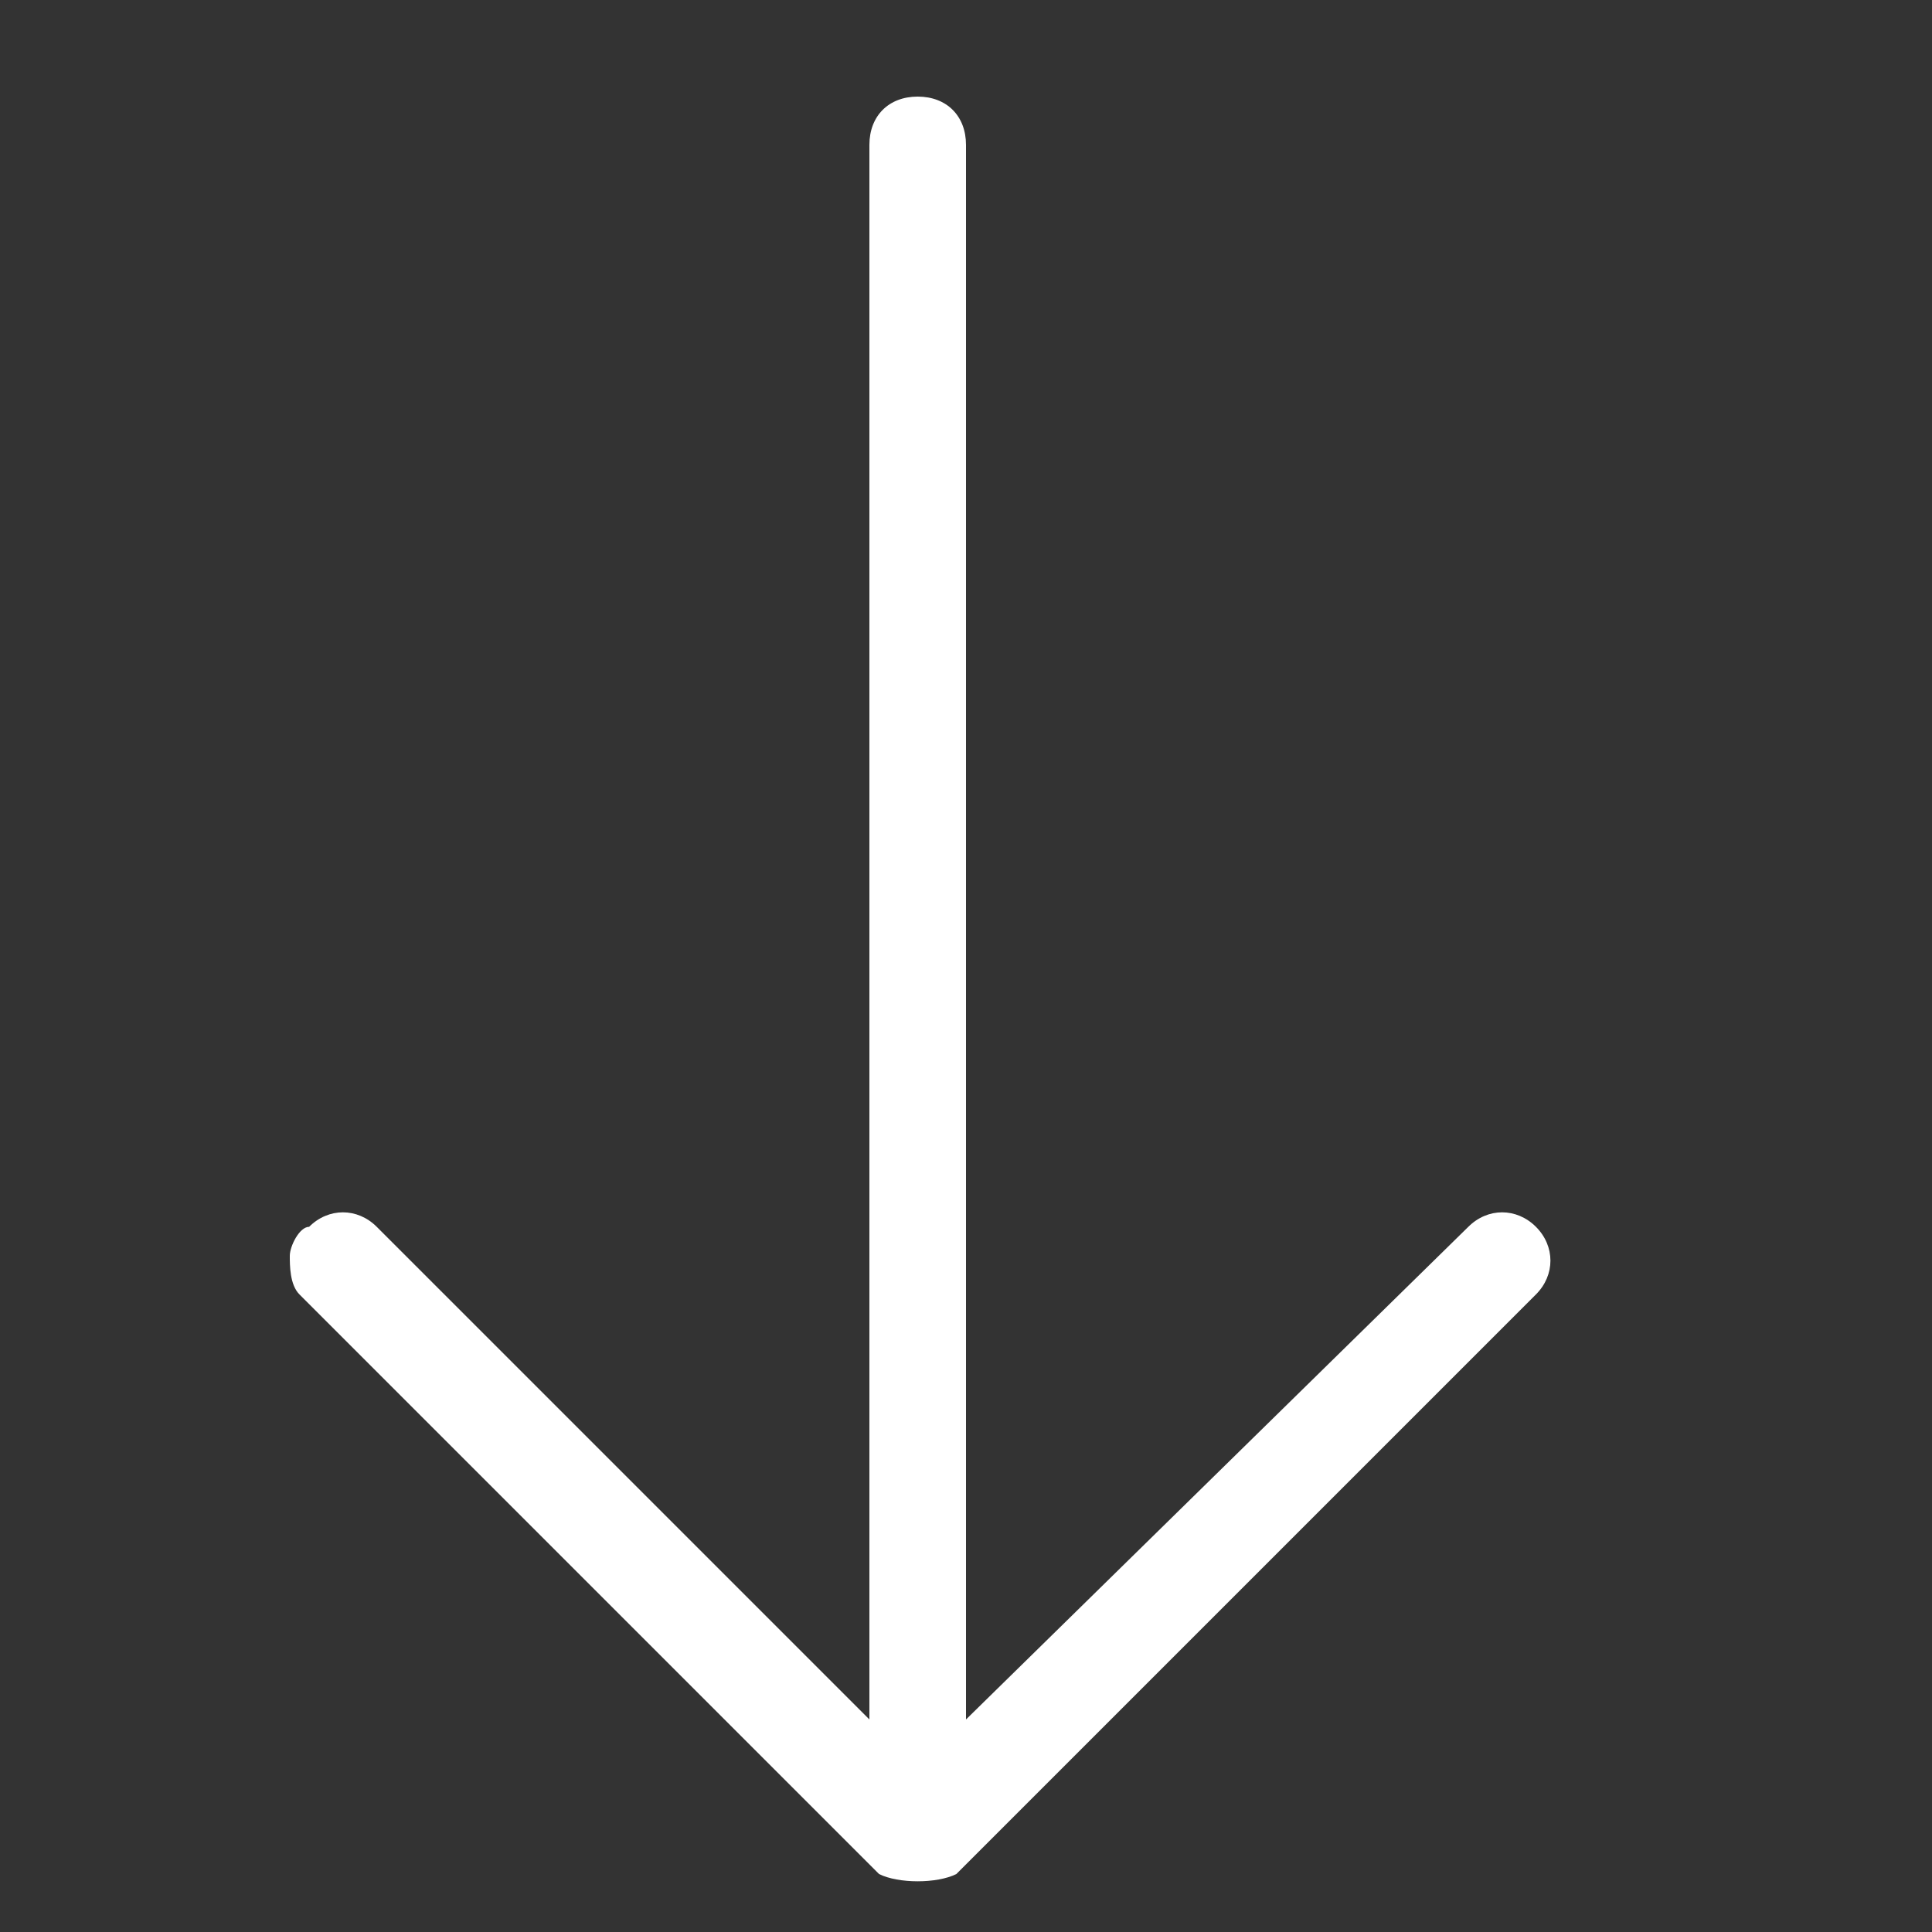
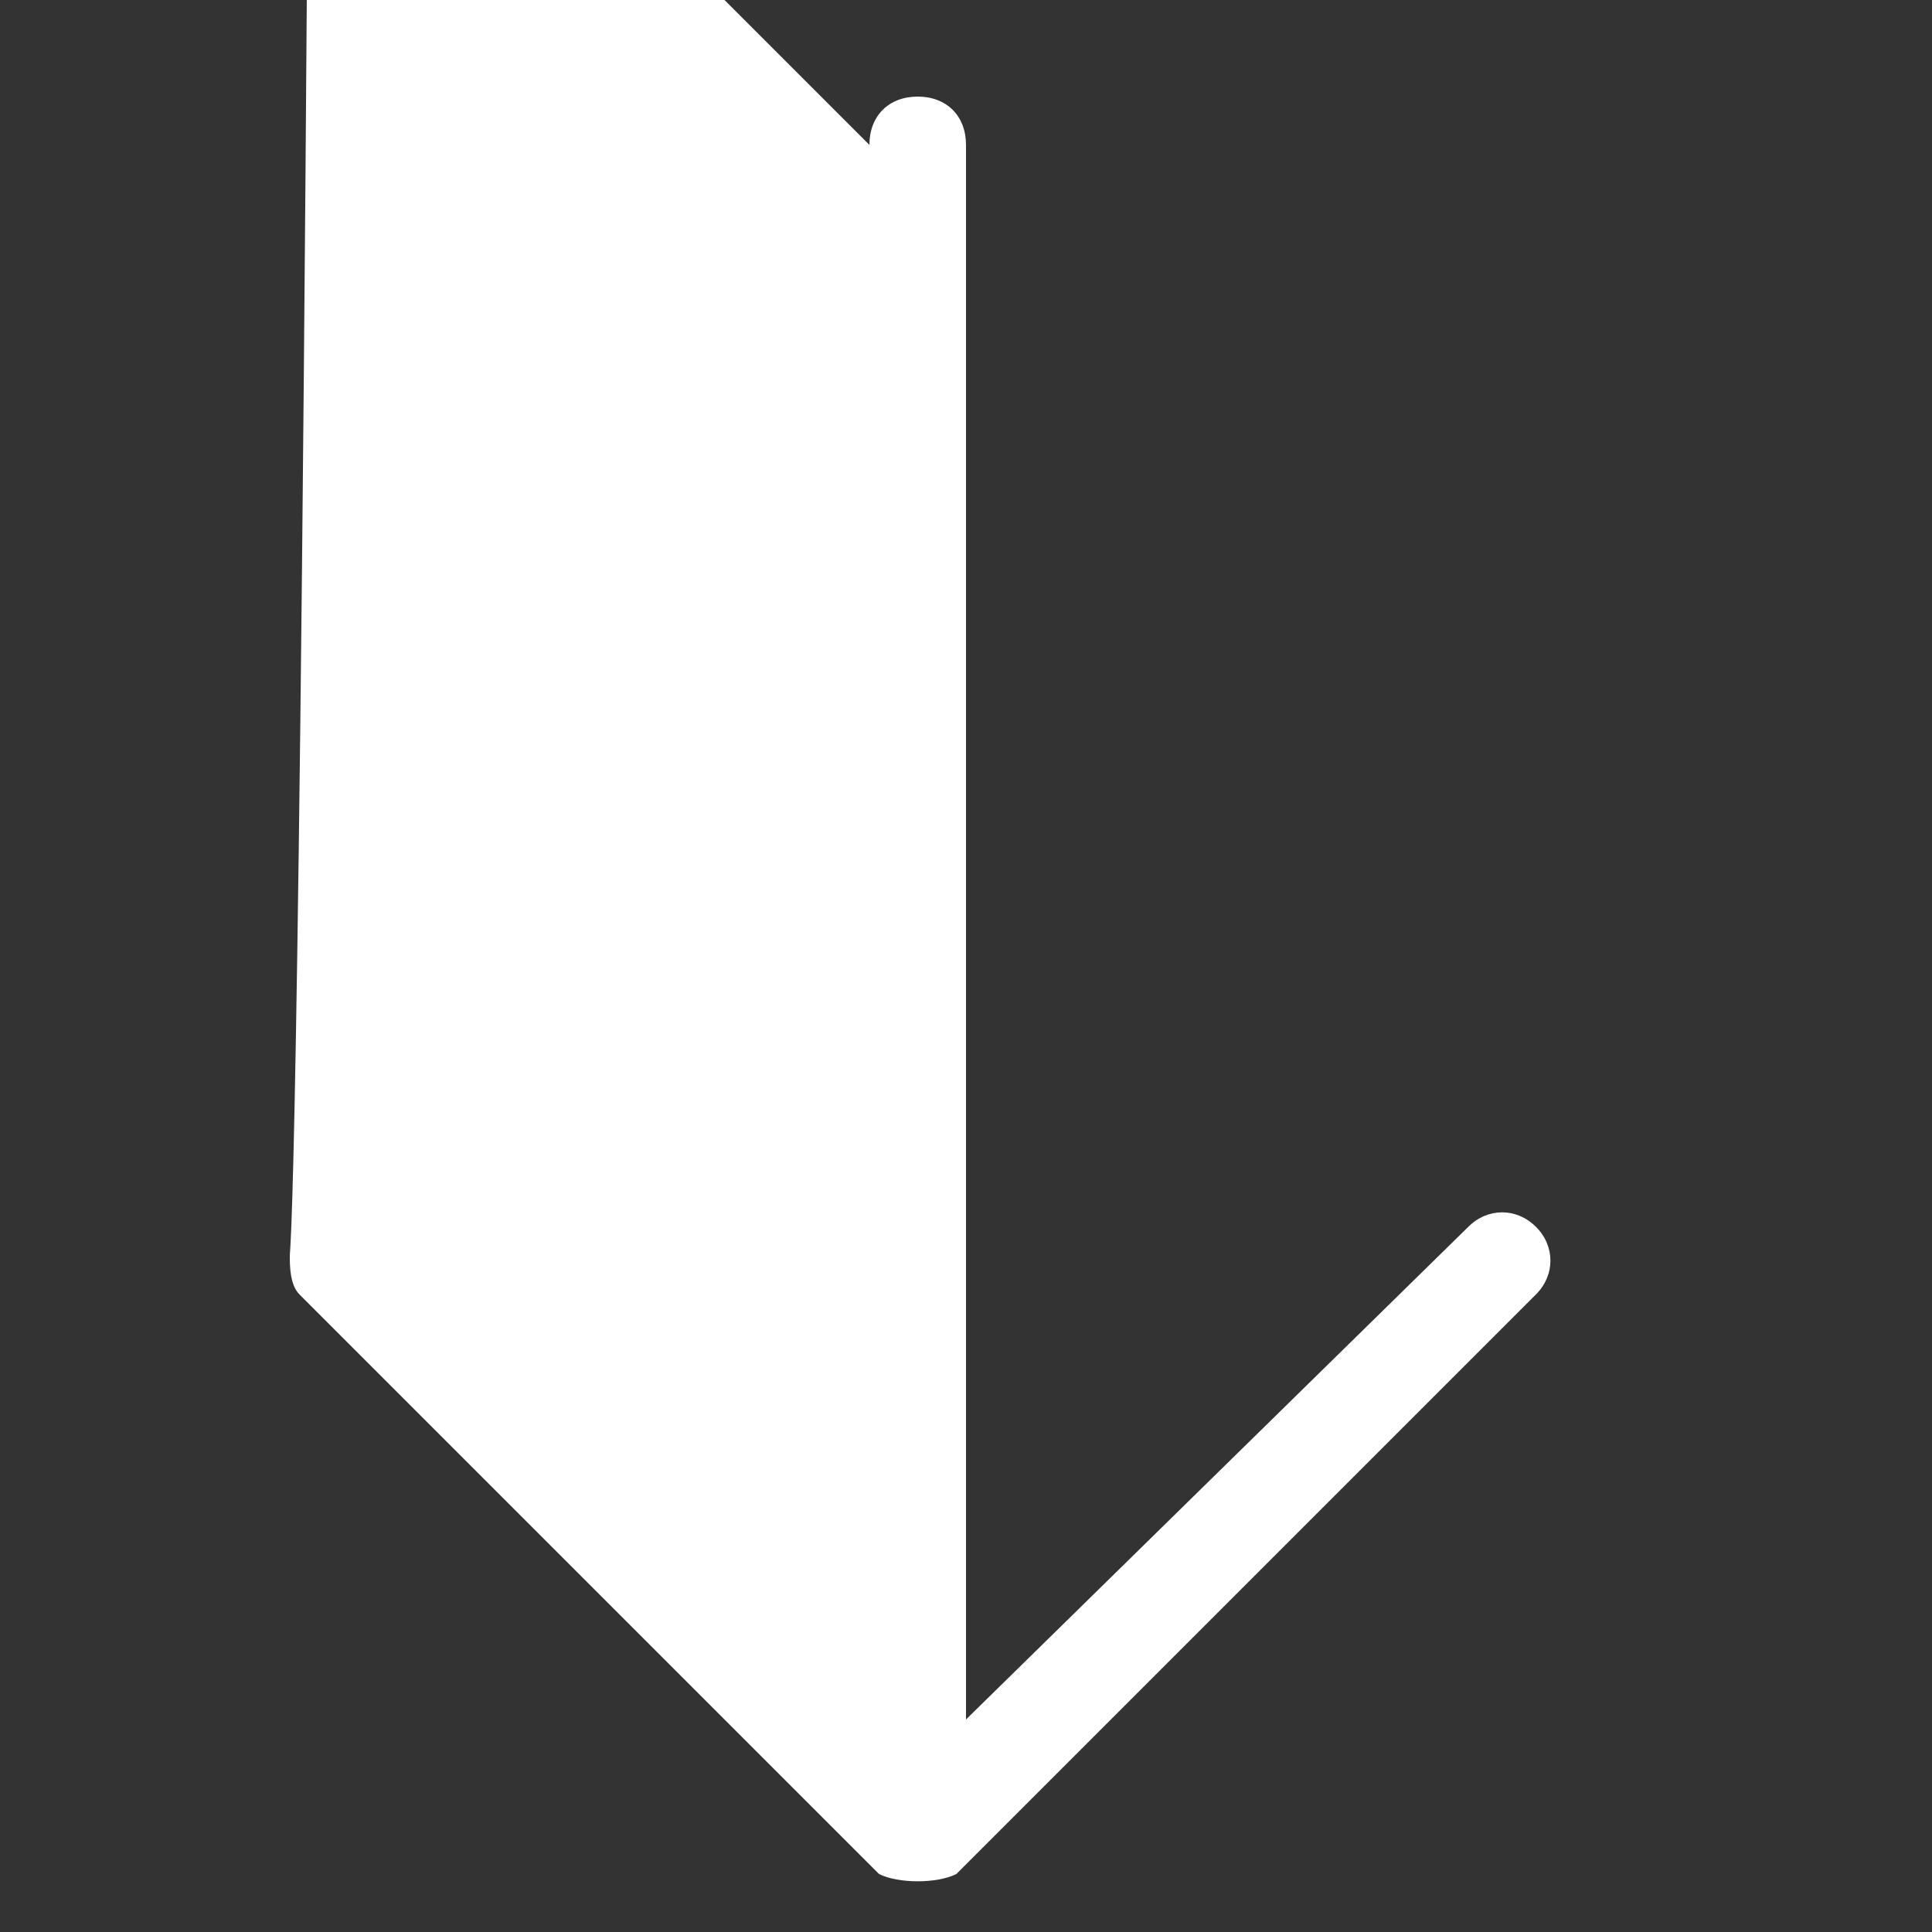
<svg xmlns="http://www.w3.org/2000/svg" version="1.1" id="Layer_1" x="0px" y="0px" viewBox="0 0 20 20" style="enable-background:new 0 0 20 20;" xml:space="preserve">
  <rect x="0" y="0" width="20" height="20" fill="#333333" stroke="none" />
  <style type="text/css">
	.st0{fill:#FFFFFF;}
</style>
-   <path class="st0" d="M9.9,19.4l6-6c0.2-0.2,0.2-0.5,0-0.7s-0.5-0.2-0.7,0L10,17.8V1.5C10,1.2,9.8,1,9.5,1S9,1.2,9,1.5v16.3l-5.1-5.1  c-0.2-0.2-0.5-0.2-0.7,0C3.1,12.7,3,12.9,3,13s0,0.3,0.1,0.4l6,6C9.3,19.5,9.7,19.5,9.9,19.4L9.9,19.4z" />
+   <path class="st0" d="M9.9,19.4l6-6c0.2-0.2,0.2-0.5,0-0.7s-0.5-0.2-0.7,0L10,17.8V1.5C10,1.2,9.8,1,9.5,1S9,1.2,9,1.5l-5.1-5.1  c-0.2-0.2-0.5-0.2-0.7,0C3.1,12.7,3,12.9,3,13s0,0.3,0.1,0.4l6,6C9.3,19.5,9.7,19.5,9.9,19.4L9.9,19.4z" />
</svg>